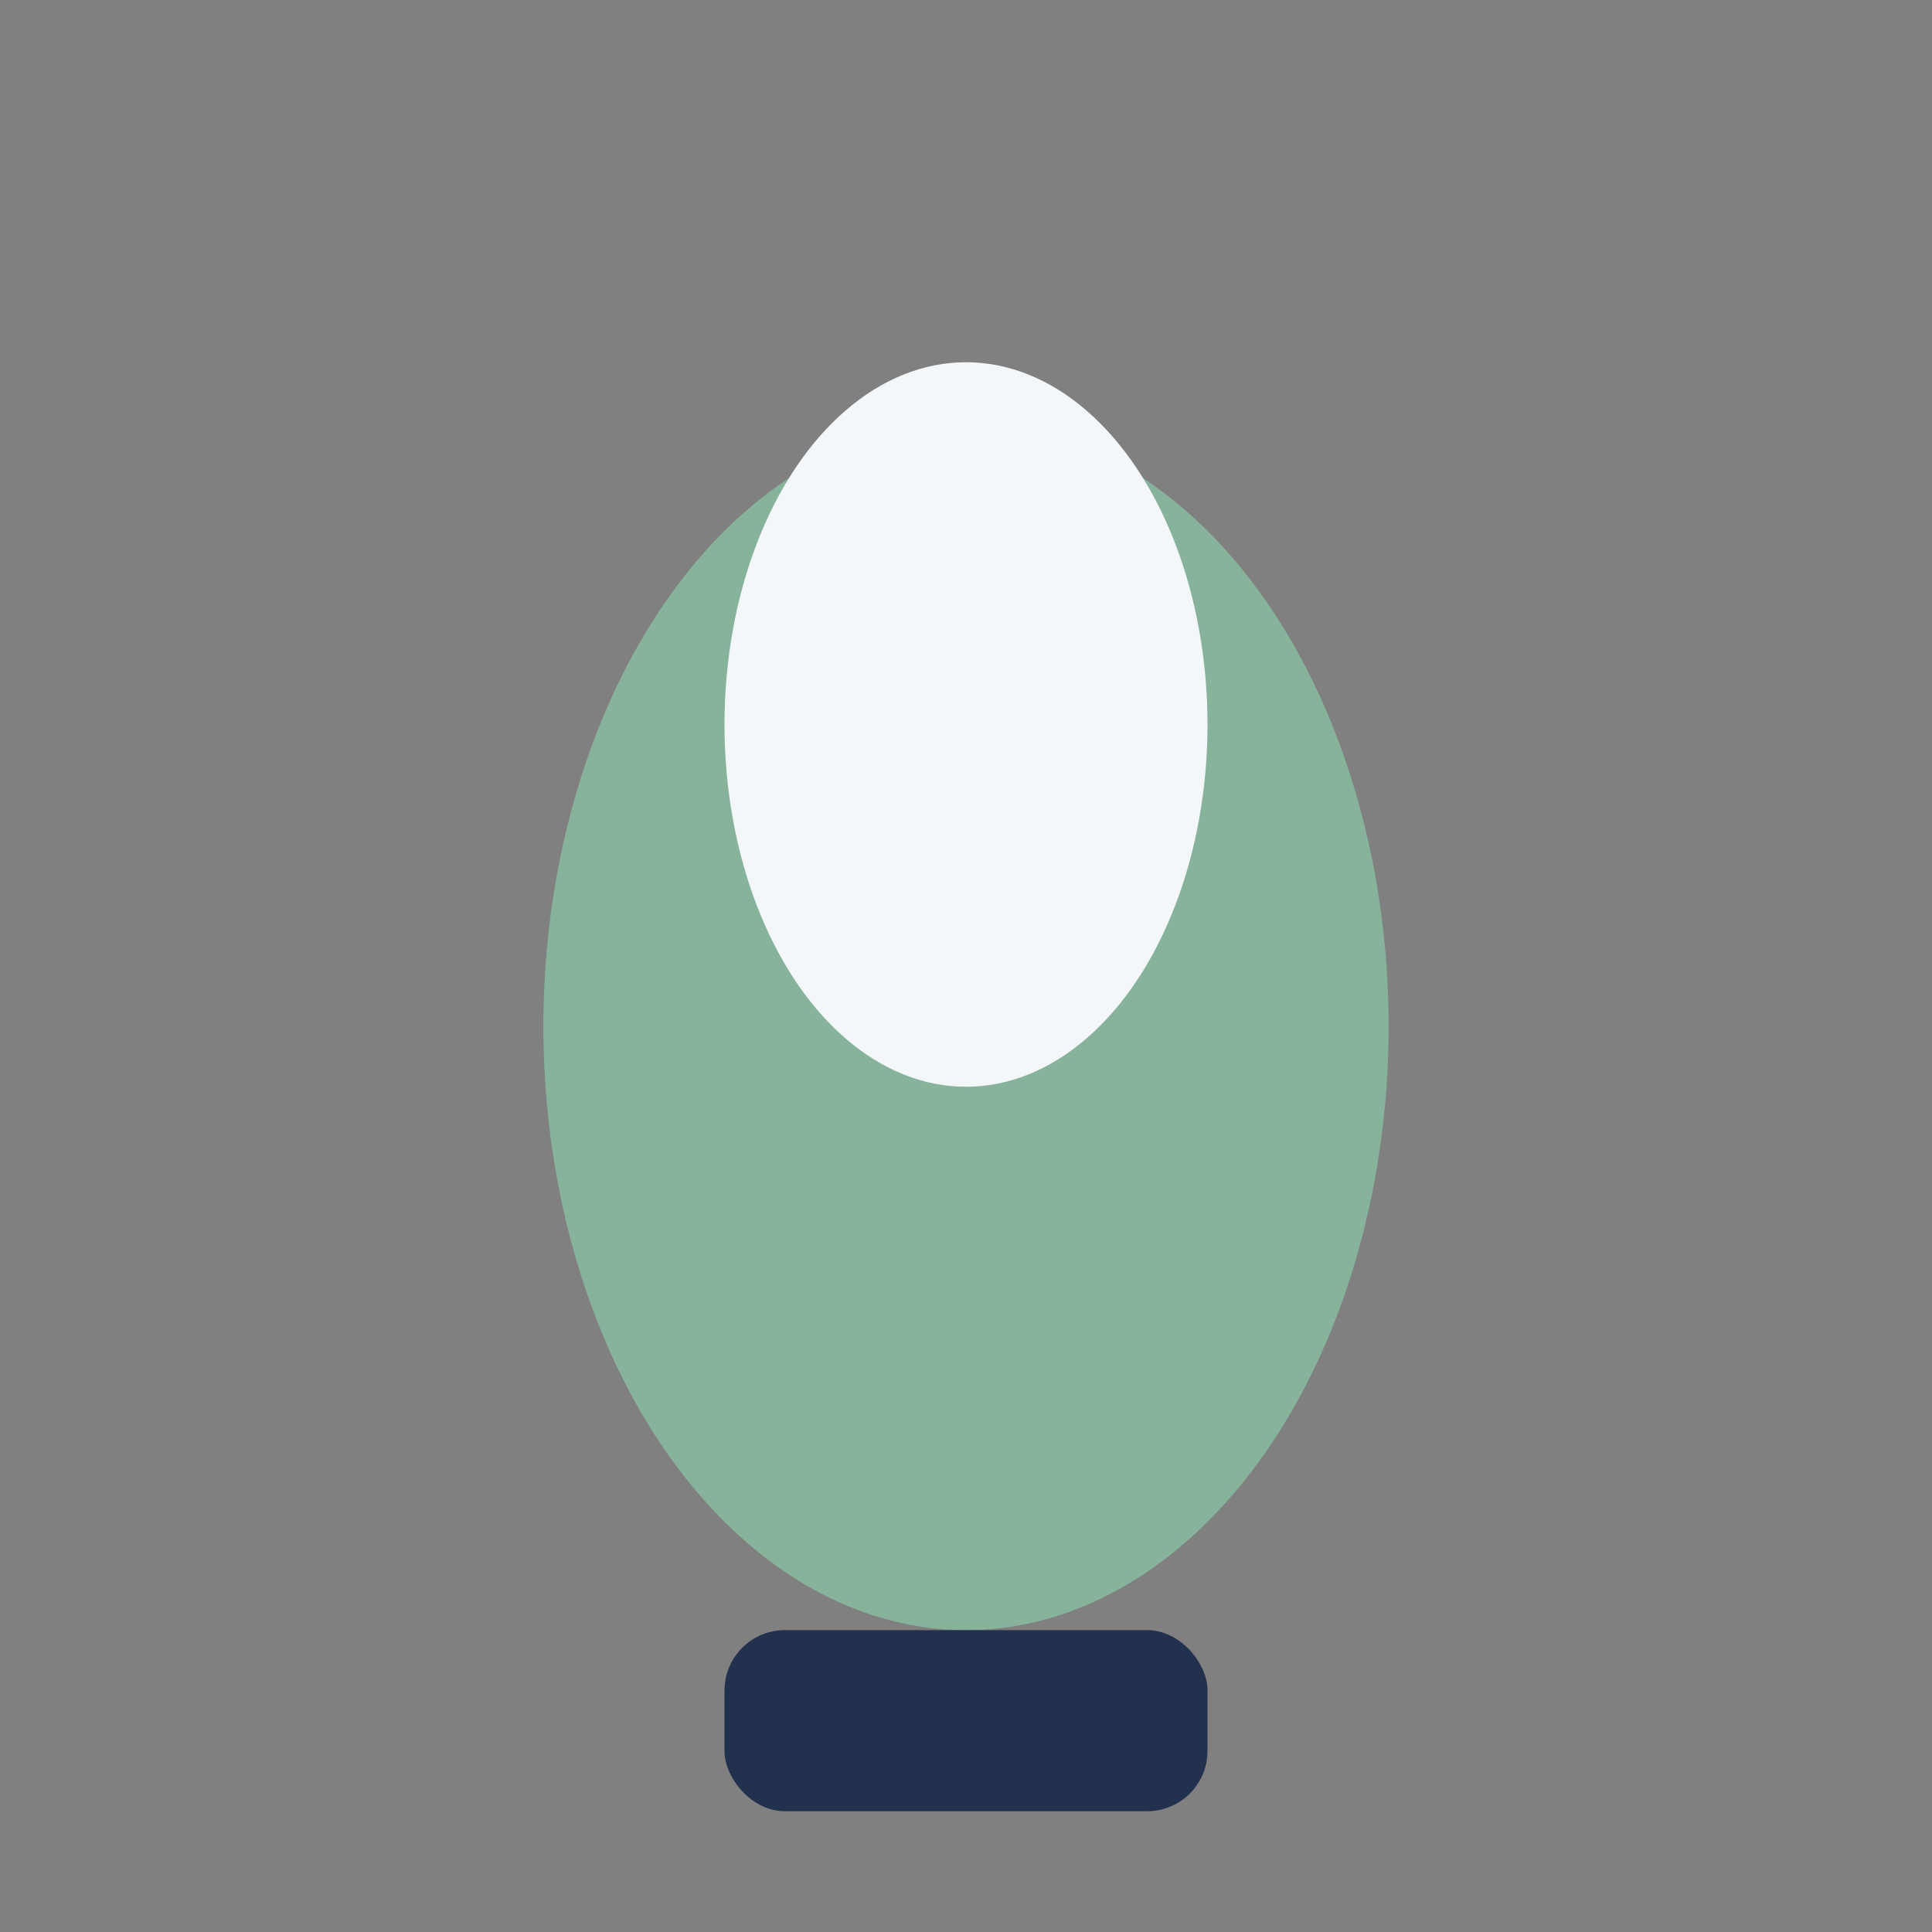
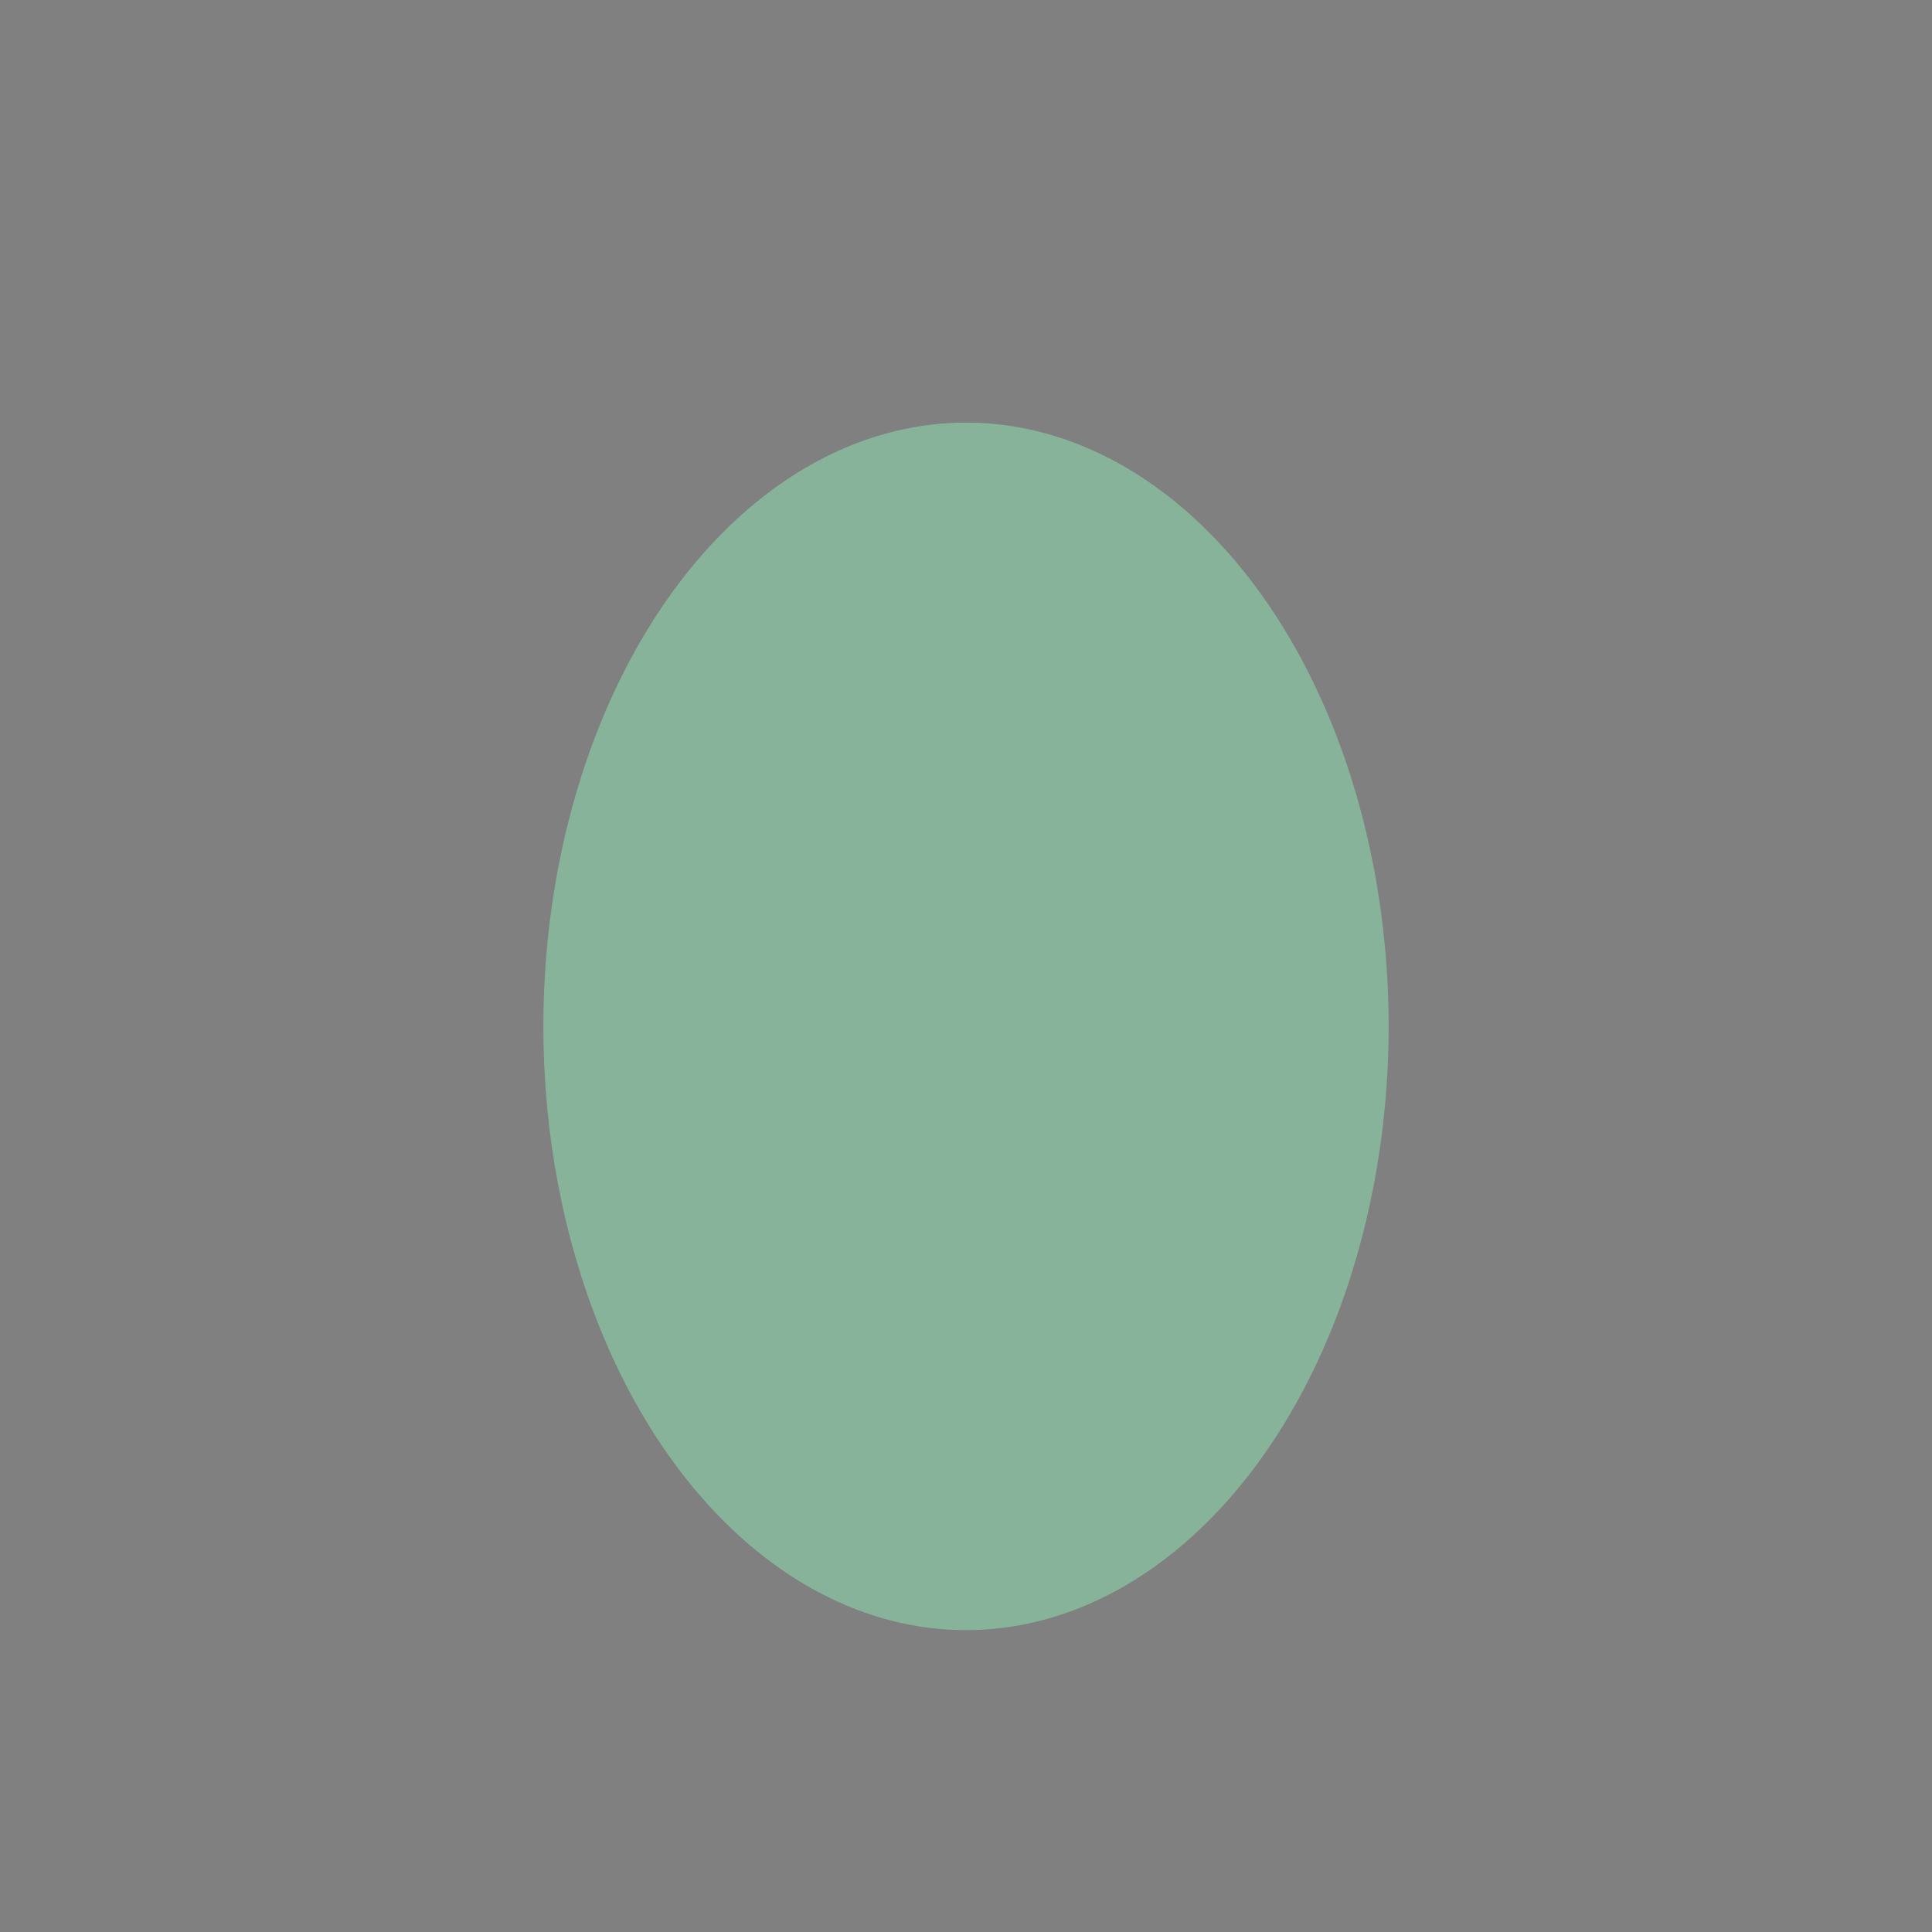
<svg xmlns="http://www.w3.org/2000/svg" width="32" height="32" viewBox="0 0 32 32">
  <rect x="0" y="0" width="32" height="32" fill="#808080" stroke="none" />
  <ellipse cx="16" cy="17" rx="7" ry="10" fill="#87B39B" />
-   <ellipse cx="16" cy="12" rx="4" ry="6" fill="#F4F7F9" />
-   <rect x="12" y="27" width="8" height="3" rx="1" fill="#22314D" />
</svg>